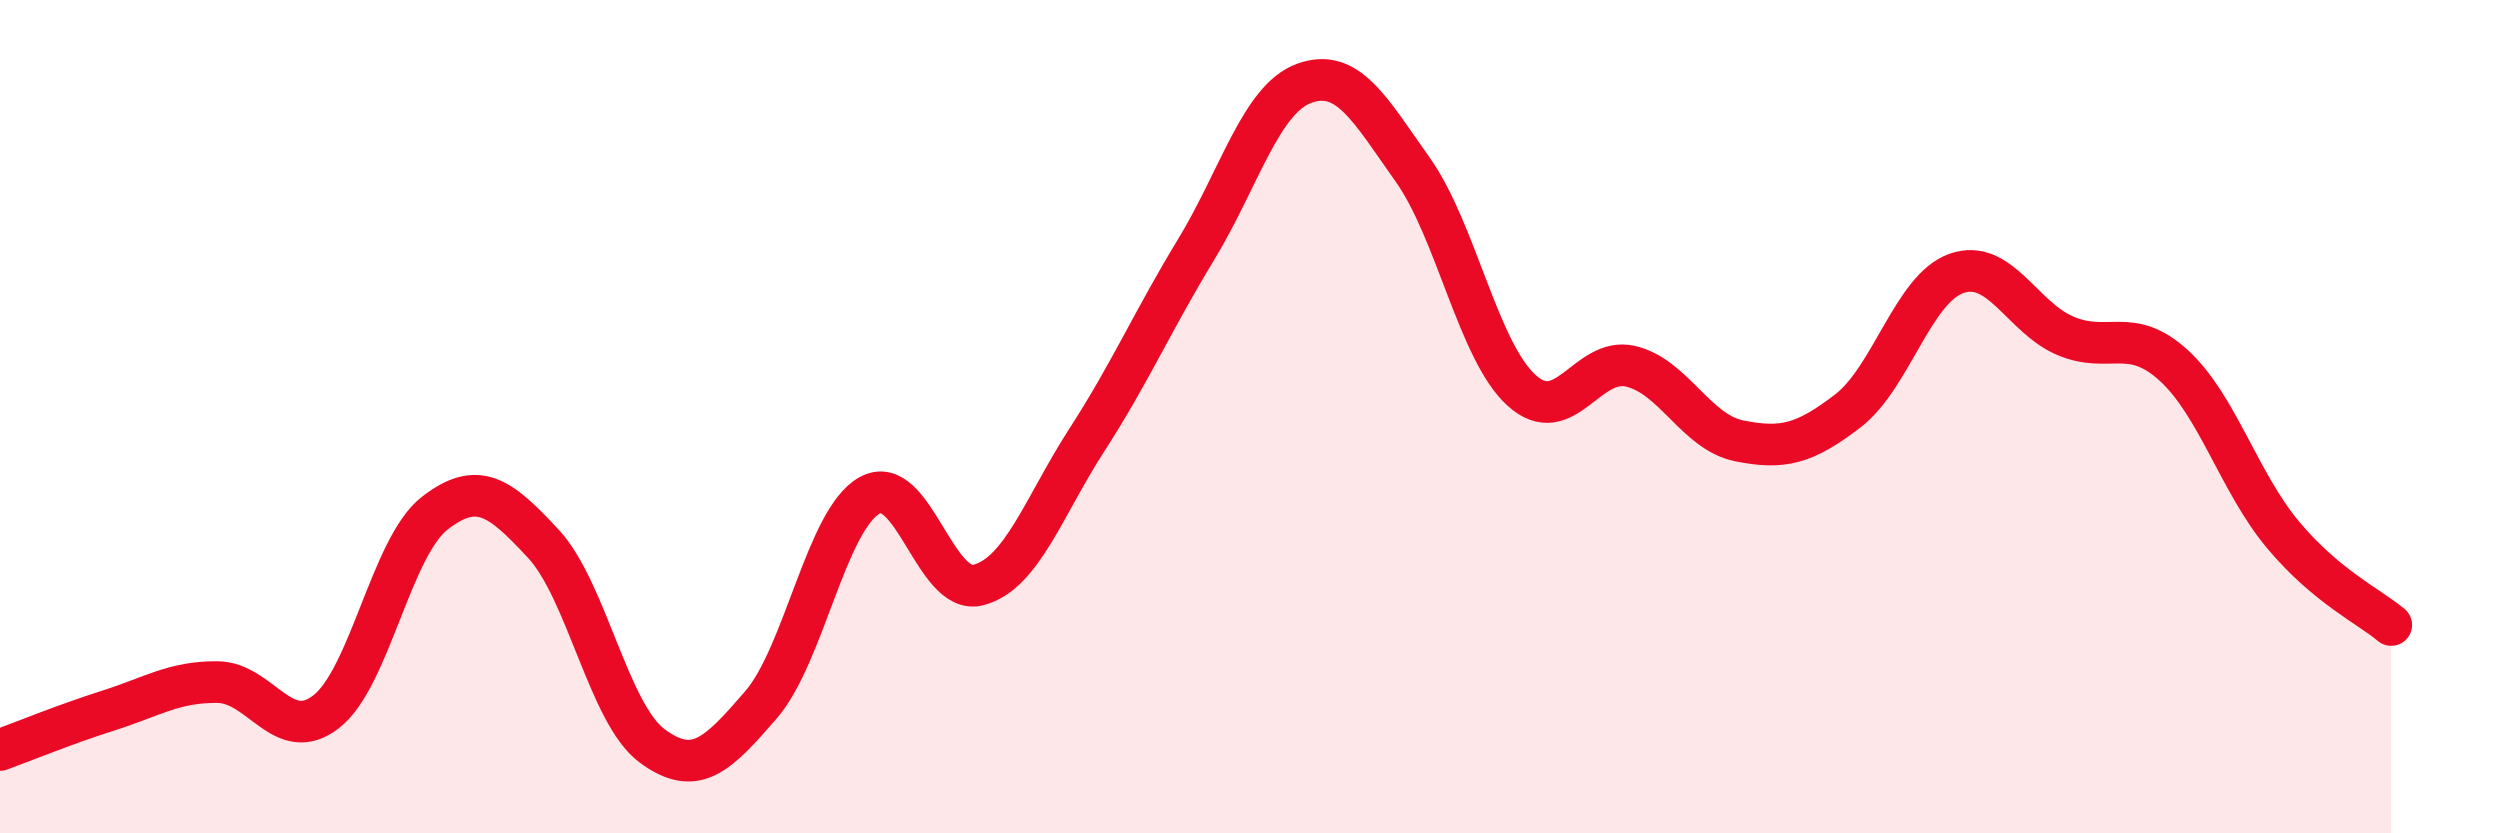
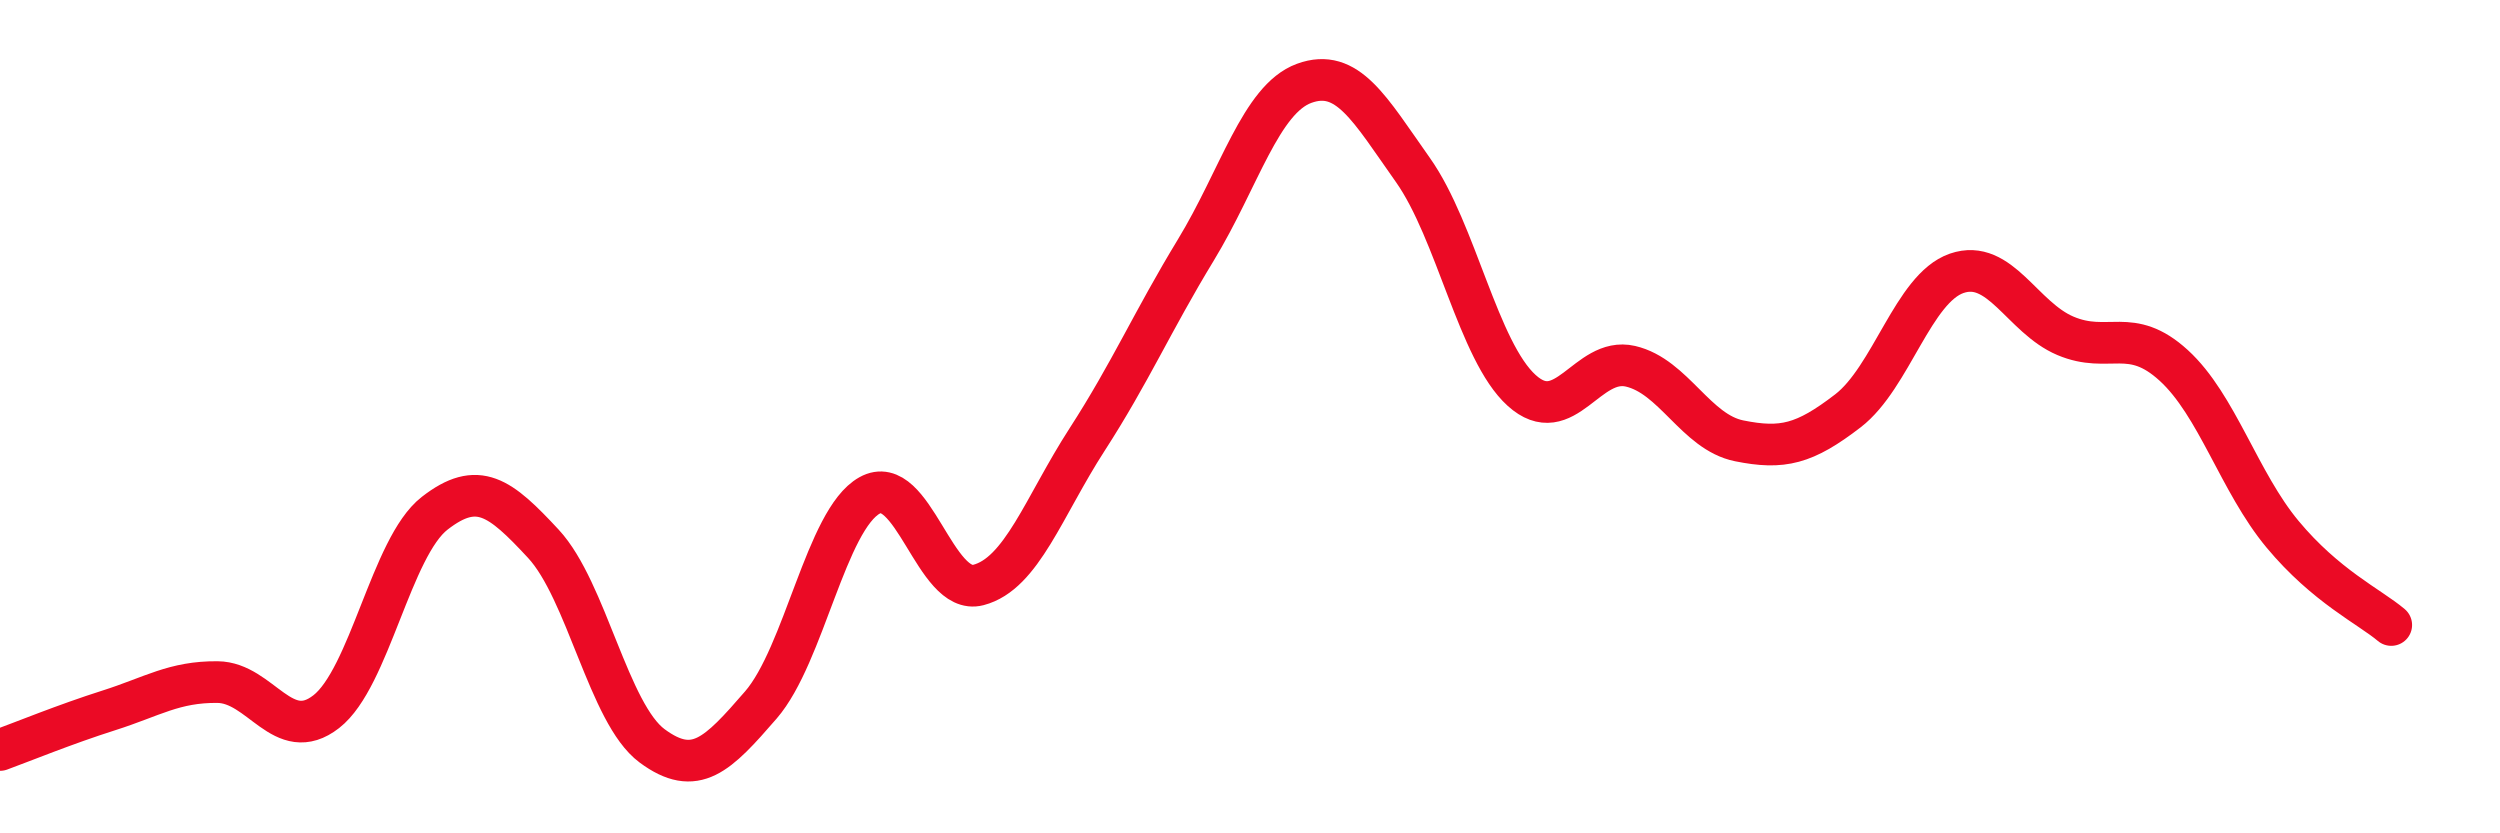
<svg xmlns="http://www.w3.org/2000/svg" width="60" height="20" viewBox="0 0 60 20">
-   <path d="M 0,18 C 0.52,17.81 1.57,17.38 2.61,17.05 C 3.65,16.72 4.18,16.36 5.22,16.37 C 6.26,16.38 6.79,17.89 7.83,17.08 C 8.87,16.27 9.39,13.13 10.43,12.32 C 11.47,11.51 12,11.93 13.04,13.05 C 14.08,14.17 14.61,17.13 15.65,17.9 C 16.69,18.67 17.22,18.12 18.26,16.92 C 19.3,15.72 19.83,12.47 20.87,11.89 C 21.91,11.31 22.44,14.31 23.48,14.04 C 24.52,13.77 25.05,12.16 26.09,10.55 C 27.13,8.94 27.66,7.71 28.7,6 C 29.74,4.29 30.26,2.38 31.3,2 C 32.34,1.62 32.87,2.61 33.91,4.08 C 34.95,5.55 35.48,8.43 36.52,9.37 C 37.56,10.31 38.09,8.55 39.13,8.79 C 40.17,9.03 40.7,10.37 41.74,10.58 C 42.78,10.79 43.31,10.66 44.35,9.86 C 45.39,9.06 45.92,6.92 46.96,6.56 C 48,6.2 48.53,7.62 49.57,8.06 C 50.61,8.5 51.13,7.82 52.17,8.77 C 53.21,9.72 53.74,11.57 54.78,12.82 C 55.82,14.07 56.87,14.56 57.39,15L57.39 20L0 20Z" fill="#EB0A25" opacity="0.1" stroke-linecap="round" stroke-linejoin="round" />
  <path d="M 0,18 C 0.52,17.81 1.57,17.38 2.61,17.05 C 3.65,16.72 4.18,16.36 5.22,16.37 C 6.26,16.38 6.79,17.89 7.83,17.08 C 8.87,16.27 9.39,13.13 10.43,12.32 C 11.47,11.51 12,11.93 13.04,13.05 C 14.08,14.17 14.61,17.13 15.65,17.9 C 16.69,18.67 17.22,18.12 18.26,16.92 C 19.3,15.72 19.83,12.47 20.87,11.89 C 21.91,11.31 22.44,14.31 23.48,14.04 C 24.52,13.77 25.05,12.16 26.09,10.55 C 27.13,8.94 27.66,7.71 28.7,6 C 29.74,4.29 30.26,2.38 31.3,2 C 32.34,1.62 32.87,2.61 33.91,4.08 C 34.95,5.55 35.48,8.43 36.52,9.37 C 37.56,10.31 38.09,8.55 39.13,8.79 C 40.17,9.03 40.7,10.37 41.74,10.58 C 42.78,10.79 43.31,10.66 44.35,9.86 C 45.39,9.06 45.92,6.92 46.96,6.56 C 48,6.2 48.53,7.62 49.57,8.06 C 50.61,8.5 51.13,7.82 52.17,8.77 C 53.21,9.72 53.74,11.57 54.78,12.82 C 55.82,14.07 56.87,14.56 57.39,15" stroke="#EB0A25" stroke-width="1" fill="none" stroke-linecap="round" stroke-linejoin="round" />
</svg>